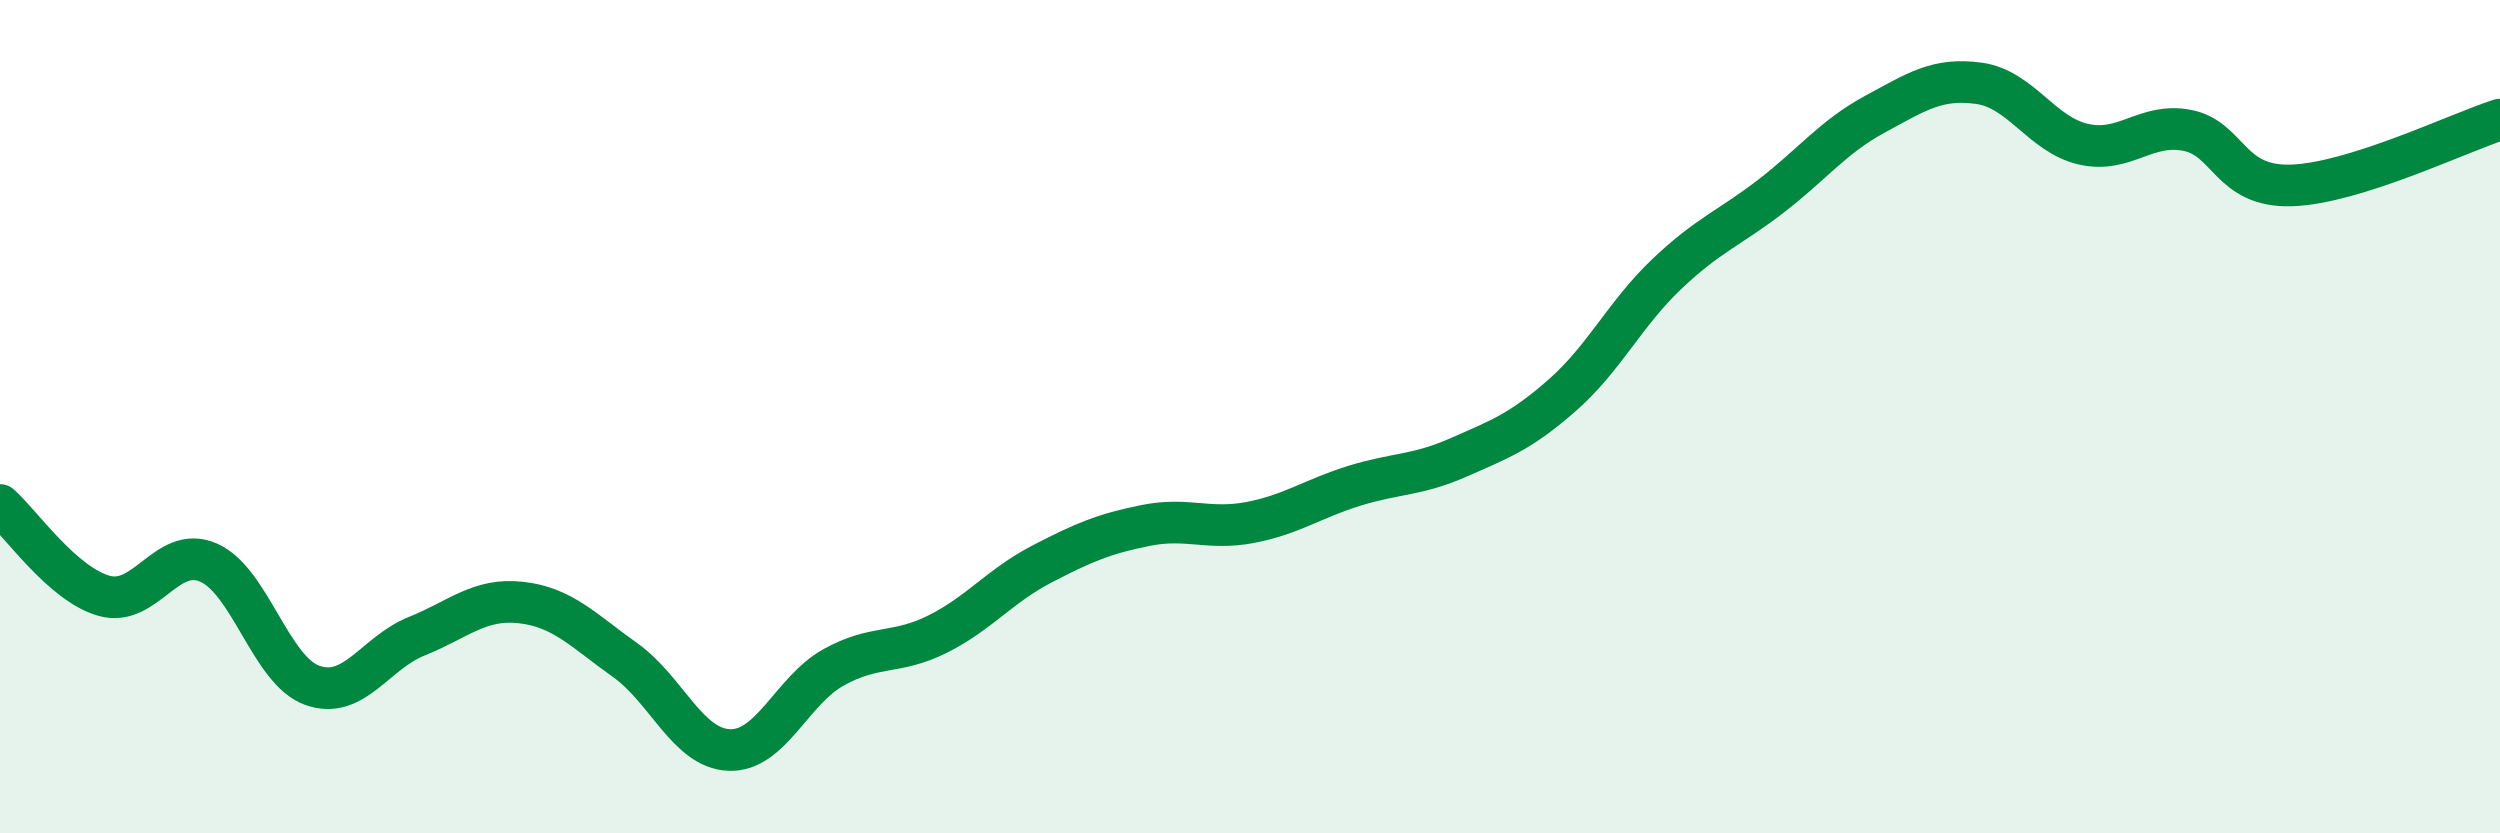
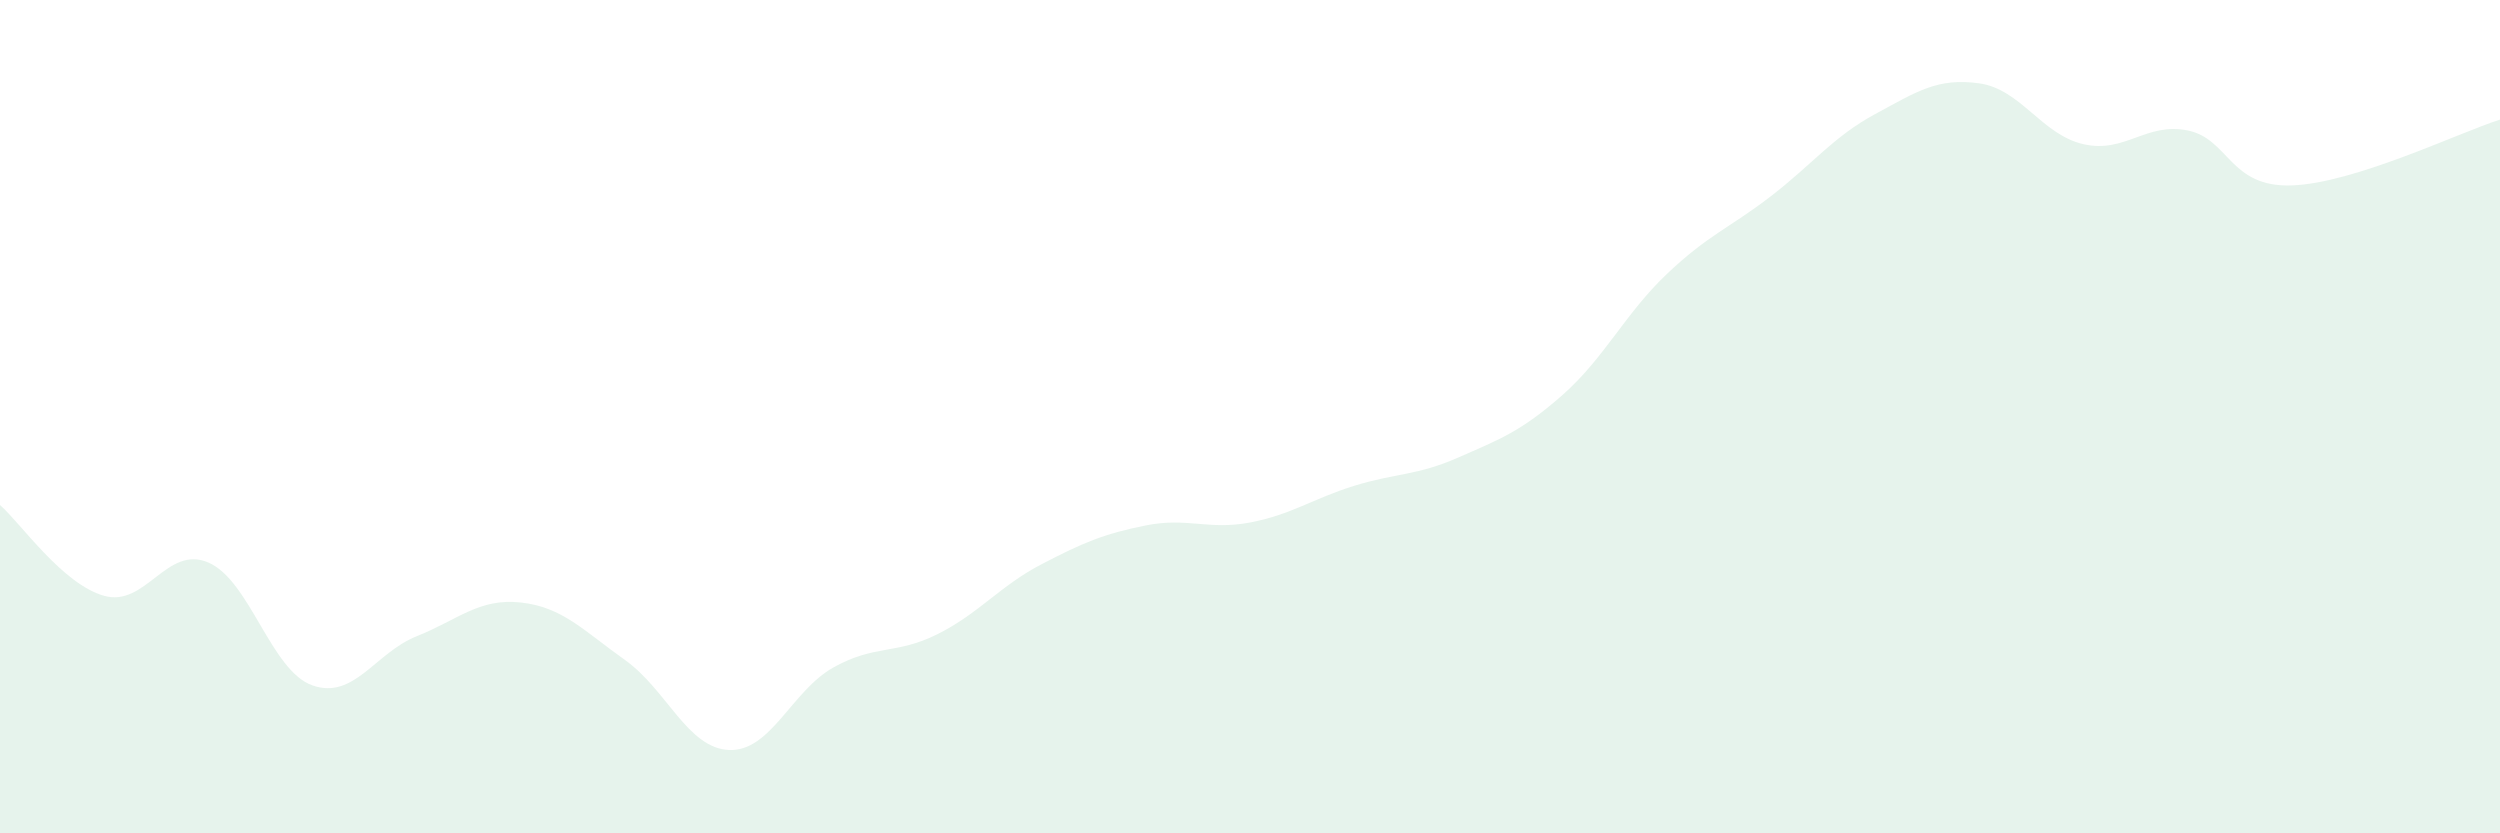
<svg xmlns="http://www.w3.org/2000/svg" width="60" height="20" viewBox="0 0 60 20">
  <path d="M 0,12.12 C 0.5,12.56 1.5,14.02 2.5,14.3 C 3.5,14.58 4,13.07 5,13.5 C 6,13.93 6.5,16.1 7.5,16.45 C 8.5,16.8 9,15.67 10,15.27 C 11,14.87 11.5,14.35 12.5,14.46 C 13.5,14.57 14,15.13 15,15.84 C 16,16.55 16.5,17.96 17.5,18 C 18.5,18.04 19,16.58 20,16.02 C 21,15.46 21.5,15.72 22.5,15.22 C 23.5,14.72 24,14.06 25,13.54 C 26,13.02 26.5,12.81 27.5,12.61 C 28.5,12.41 29,12.73 30,12.54 C 31,12.35 31.5,11.97 32.5,11.66 C 33.5,11.35 34,11.42 35,10.98 C 36,10.54 36.5,10.36 37.5,9.48 C 38.5,8.6 39,7.53 40,6.58 C 41,5.63 41.5,5.48 42.5,4.71 C 43.5,3.94 44,3.28 45,2.74 C 46,2.2 46.5,1.86 47.5,2 C 48.5,2.14 49,3.23 50,3.46 C 51,3.69 51.5,2.93 52.5,3.13 C 53.5,3.33 53.5,4.5 55,4.45 C 56.5,4.4 59,3.19 60,2.87L60 20L0 20Z" fill="#008740" opacity="0.1" stroke-linecap="round" stroke-linejoin="round" />
-   <path d="M 0,12.12 C 0.5,12.56 1.5,14.02 2.5,14.3 C 3.5,14.58 4,13.07 5,13.5 C 6,13.93 6.5,16.1 7.5,16.45 C 8.5,16.8 9,15.67 10,15.27 C 11,14.87 11.5,14.35 12.5,14.46 C 13.5,14.57 14,15.13 15,15.84 C 16,16.55 16.5,17.96 17.5,18 C 18.5,18.04 19,16.58 20,16.02 C 21,15.46 21.5,15.72 22.5,15.22 C 23.5,14.72 24,14.06 25,13.54 C 26,13.02 26.5,12.81 27.5,12.61 C 28.5,12.41 29,12.73 30,12.54 C 31,12.35 31.5,11.97 32.5,11.66 C 33.5,11.35 34,11.42 35,10.98 C 36,10.54 36.5,10.36 37.5,9.48 C 38.5,8.6 39,7.53 40,6.58 C 41,5.63 41.5,5.48 42.5,4.71 C 43.5,3.94 44,3.28 45,2.74 C 46,2.2 46.5,1.86 47.5,2 C 48.5,2.14 49,3.23 50,3.46 C 51,3.69 51.5,2.93 52.5,3.13 C 53.5,3.33 53.5,4.5 55,4.45 C 56.5,4.4 59,3.19 60,2.87" stroke="#008740" stroke-width="1" fill="none" stroke-linecap="round" stroke-linejoin="round" />
</svg>